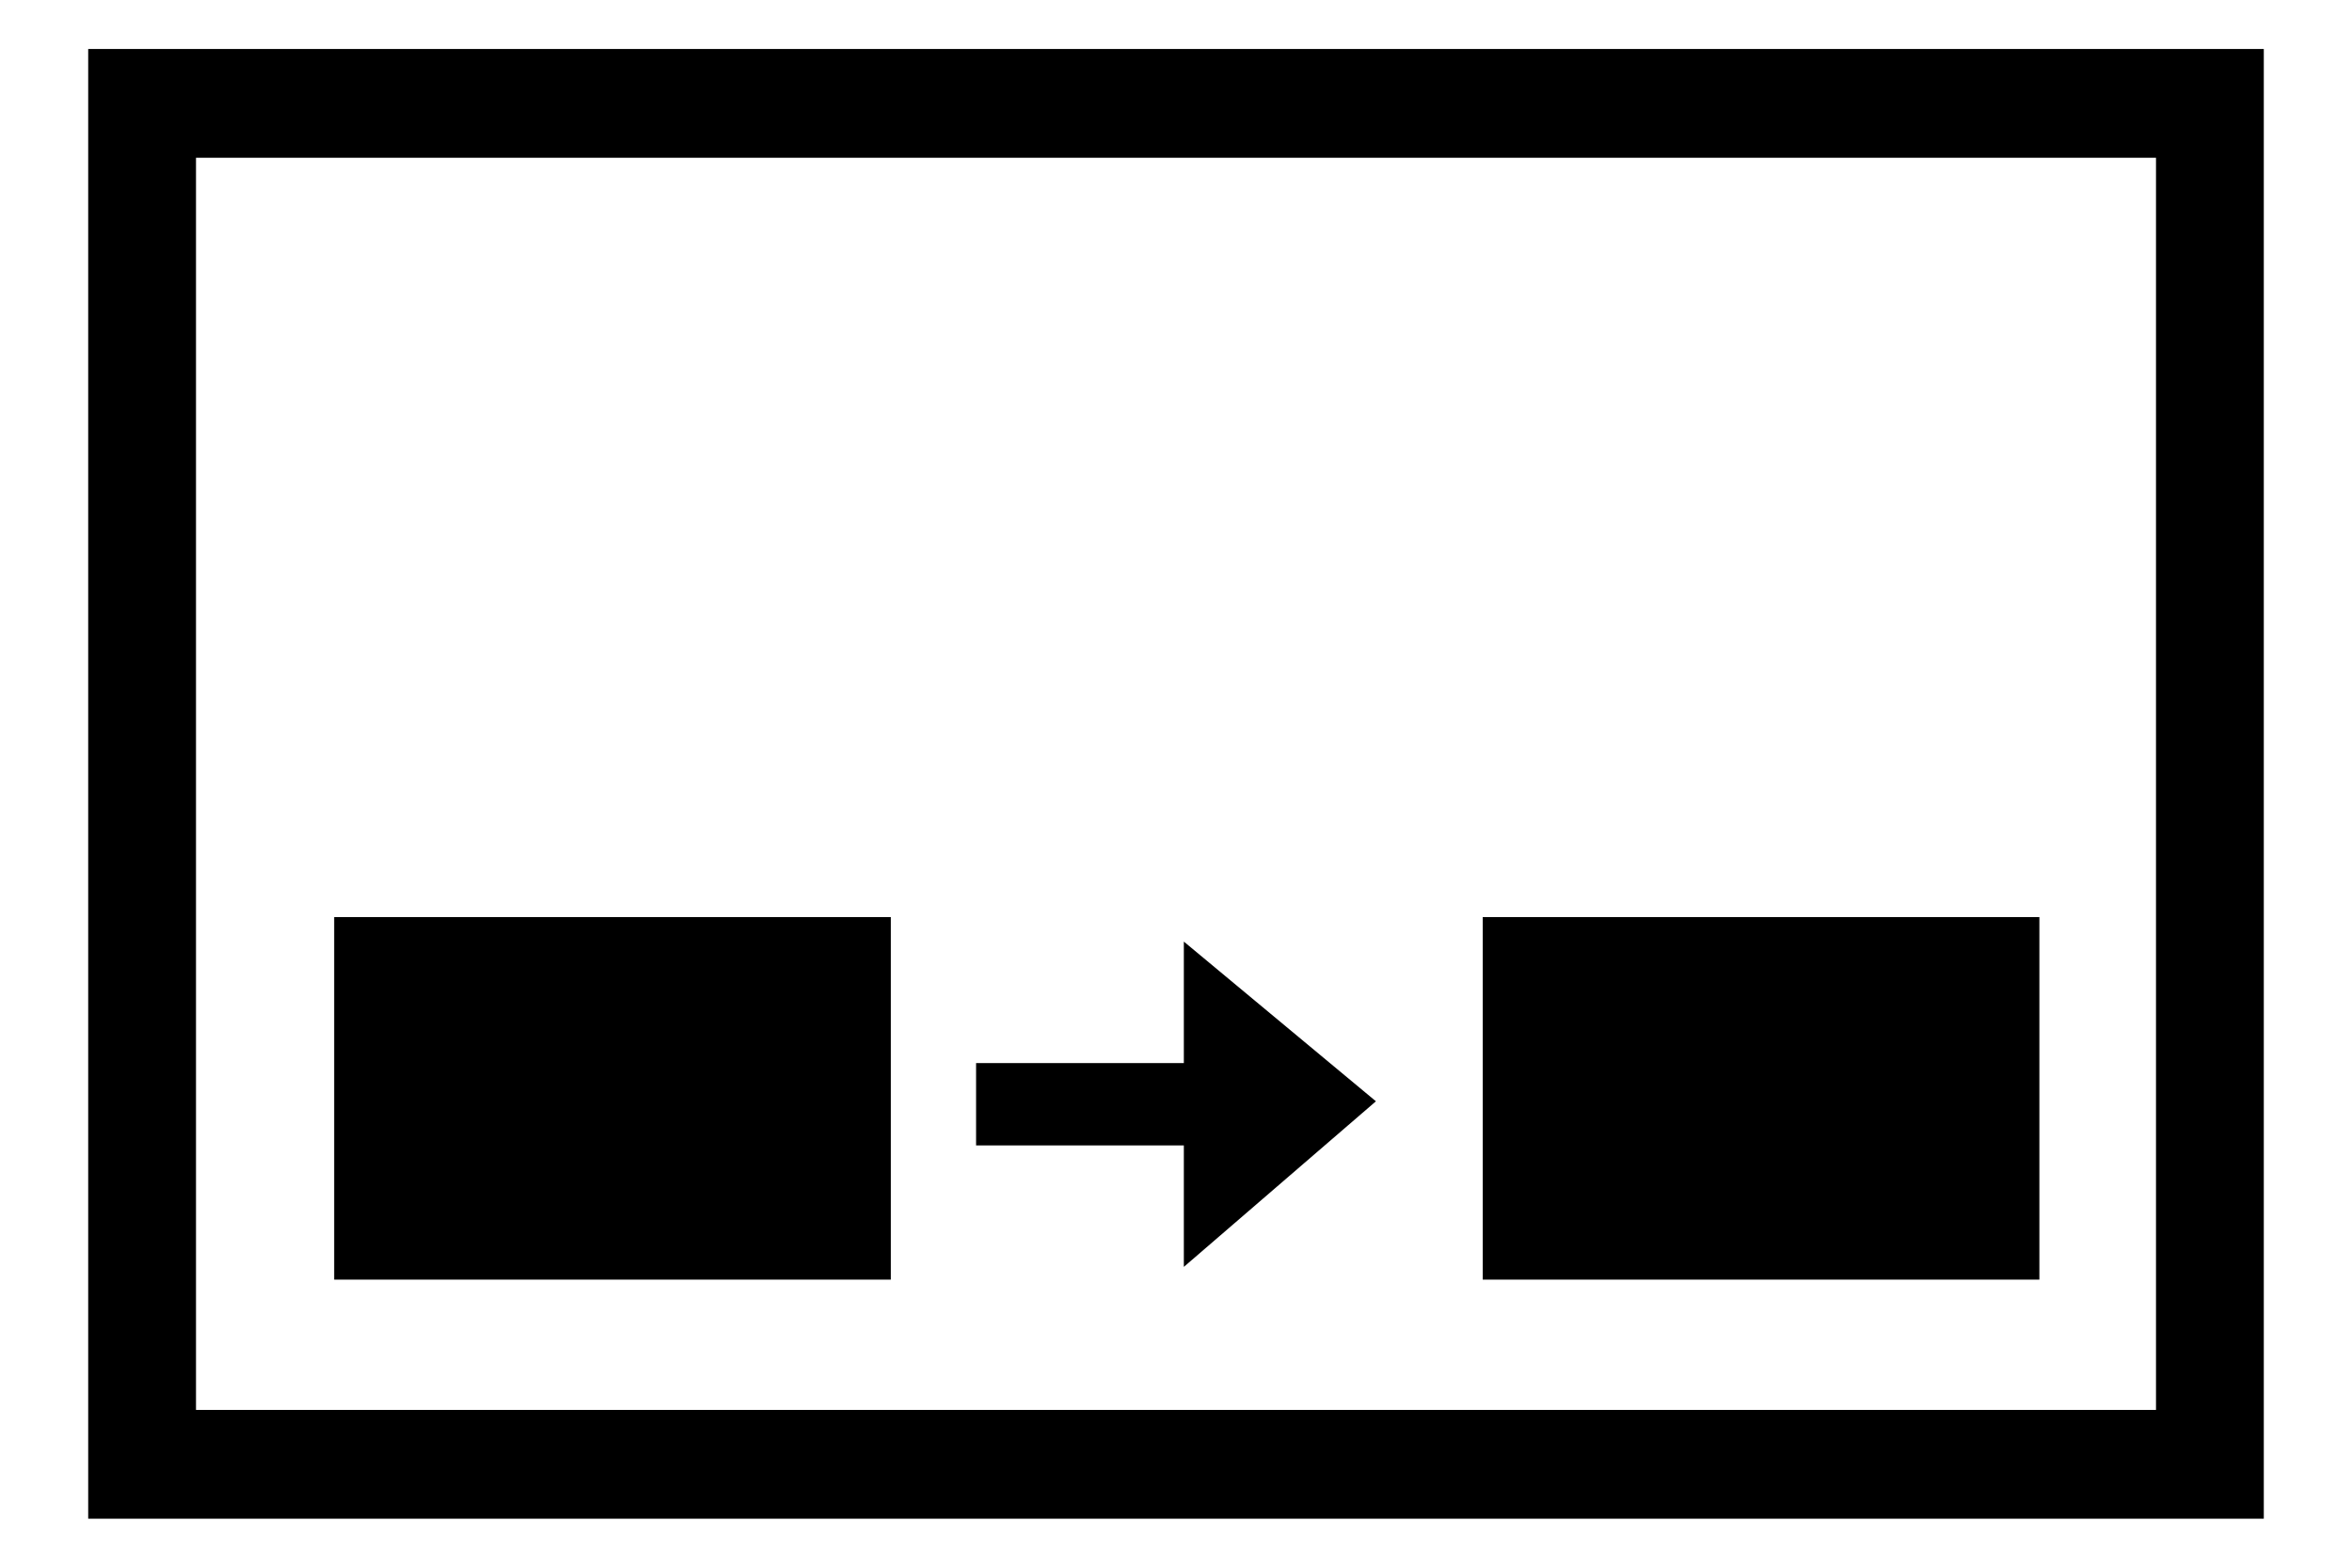
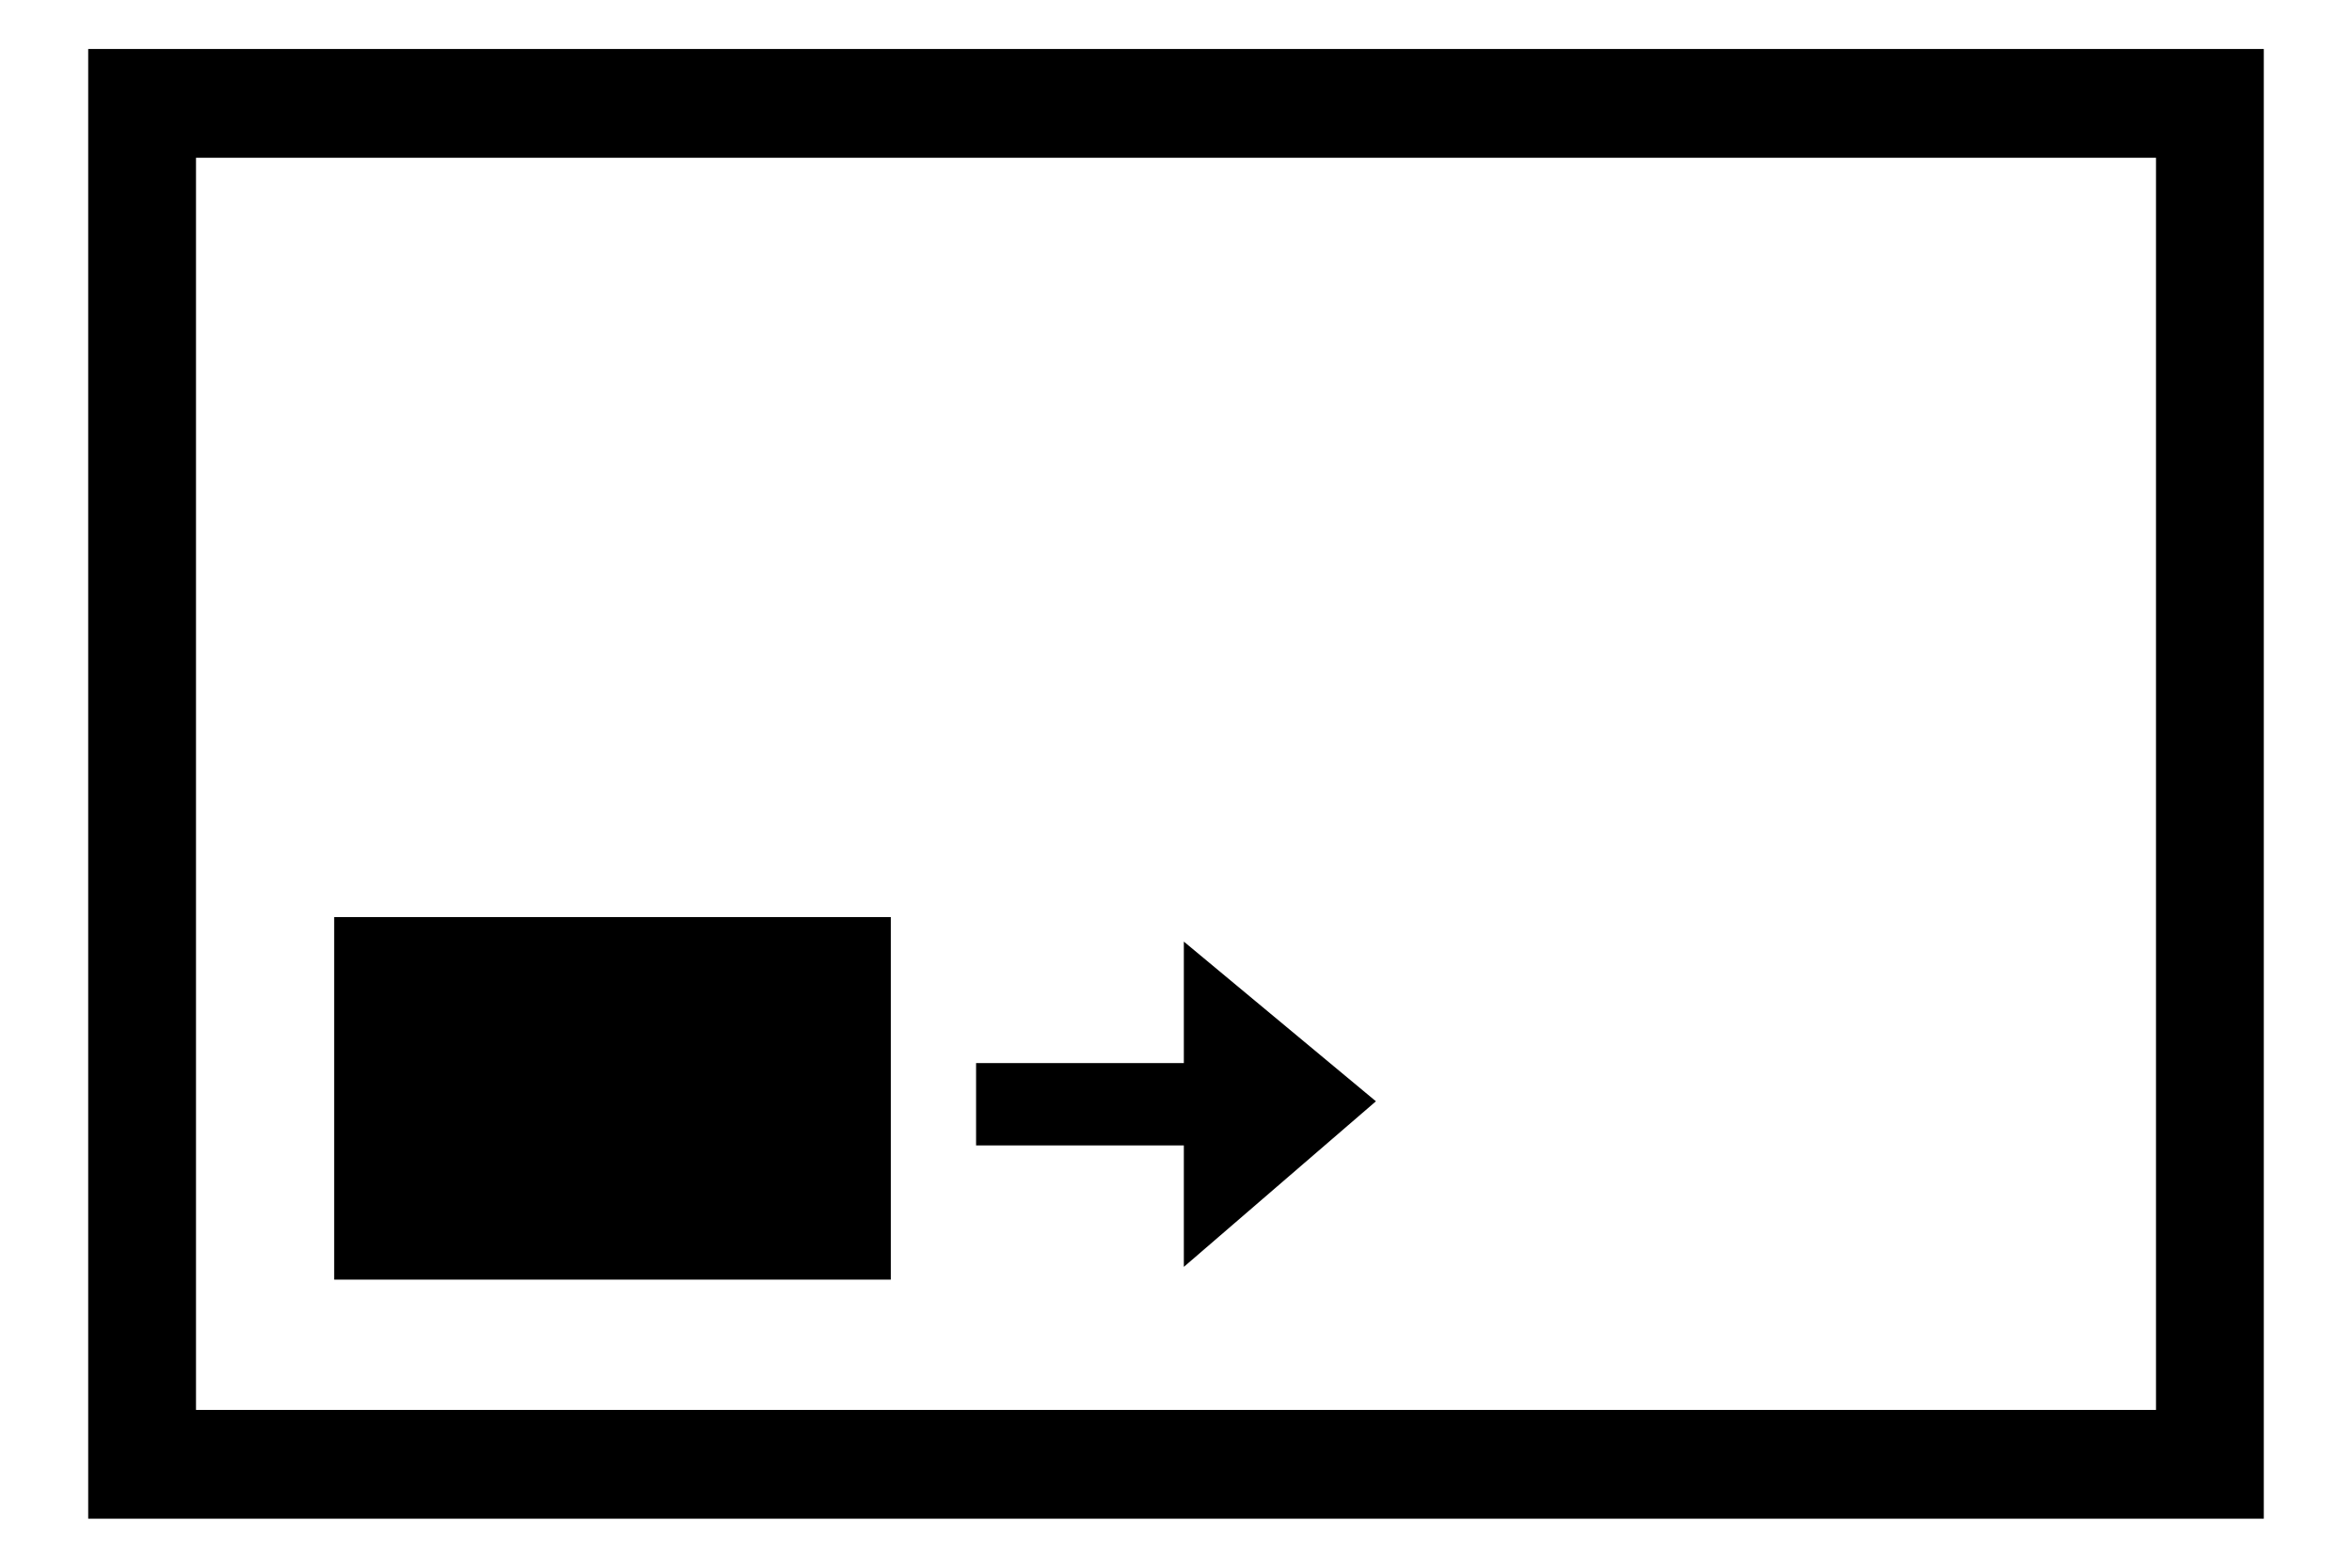
<svg xmlns="http://www.w3.org/2000/svg" id="レイヤー_1" data-name="レイヤー 1" width="24" height="16" viewBox="0 0 24 16">
  <defs>
    <style>
      .cls-1 {
        fill: none;
      }
    </style>
  </defs>
  <title>icon_cycle-set-func</title>
  <g>
    <rect x="3.41" y="9.36" width="5.68" height="3.7" />
-     <rect x="15.13" y="9.36" width="5.68" height="3.7" />
    <polygon points="14.04 11.24 12.08 9.61 12.08 10.85 9.96 10.85 9.96 11.69 12.08 11.69 12.08 12.93 14.04 11.24" />
    <path d="M22.55,0.5H0.9v15H23.1V0.5H22.55ZM22,1.61V14.39H2V1.61H22Z" />
  </g>
-   <rect class="cls-1" width="24" height="16" />
</svg>